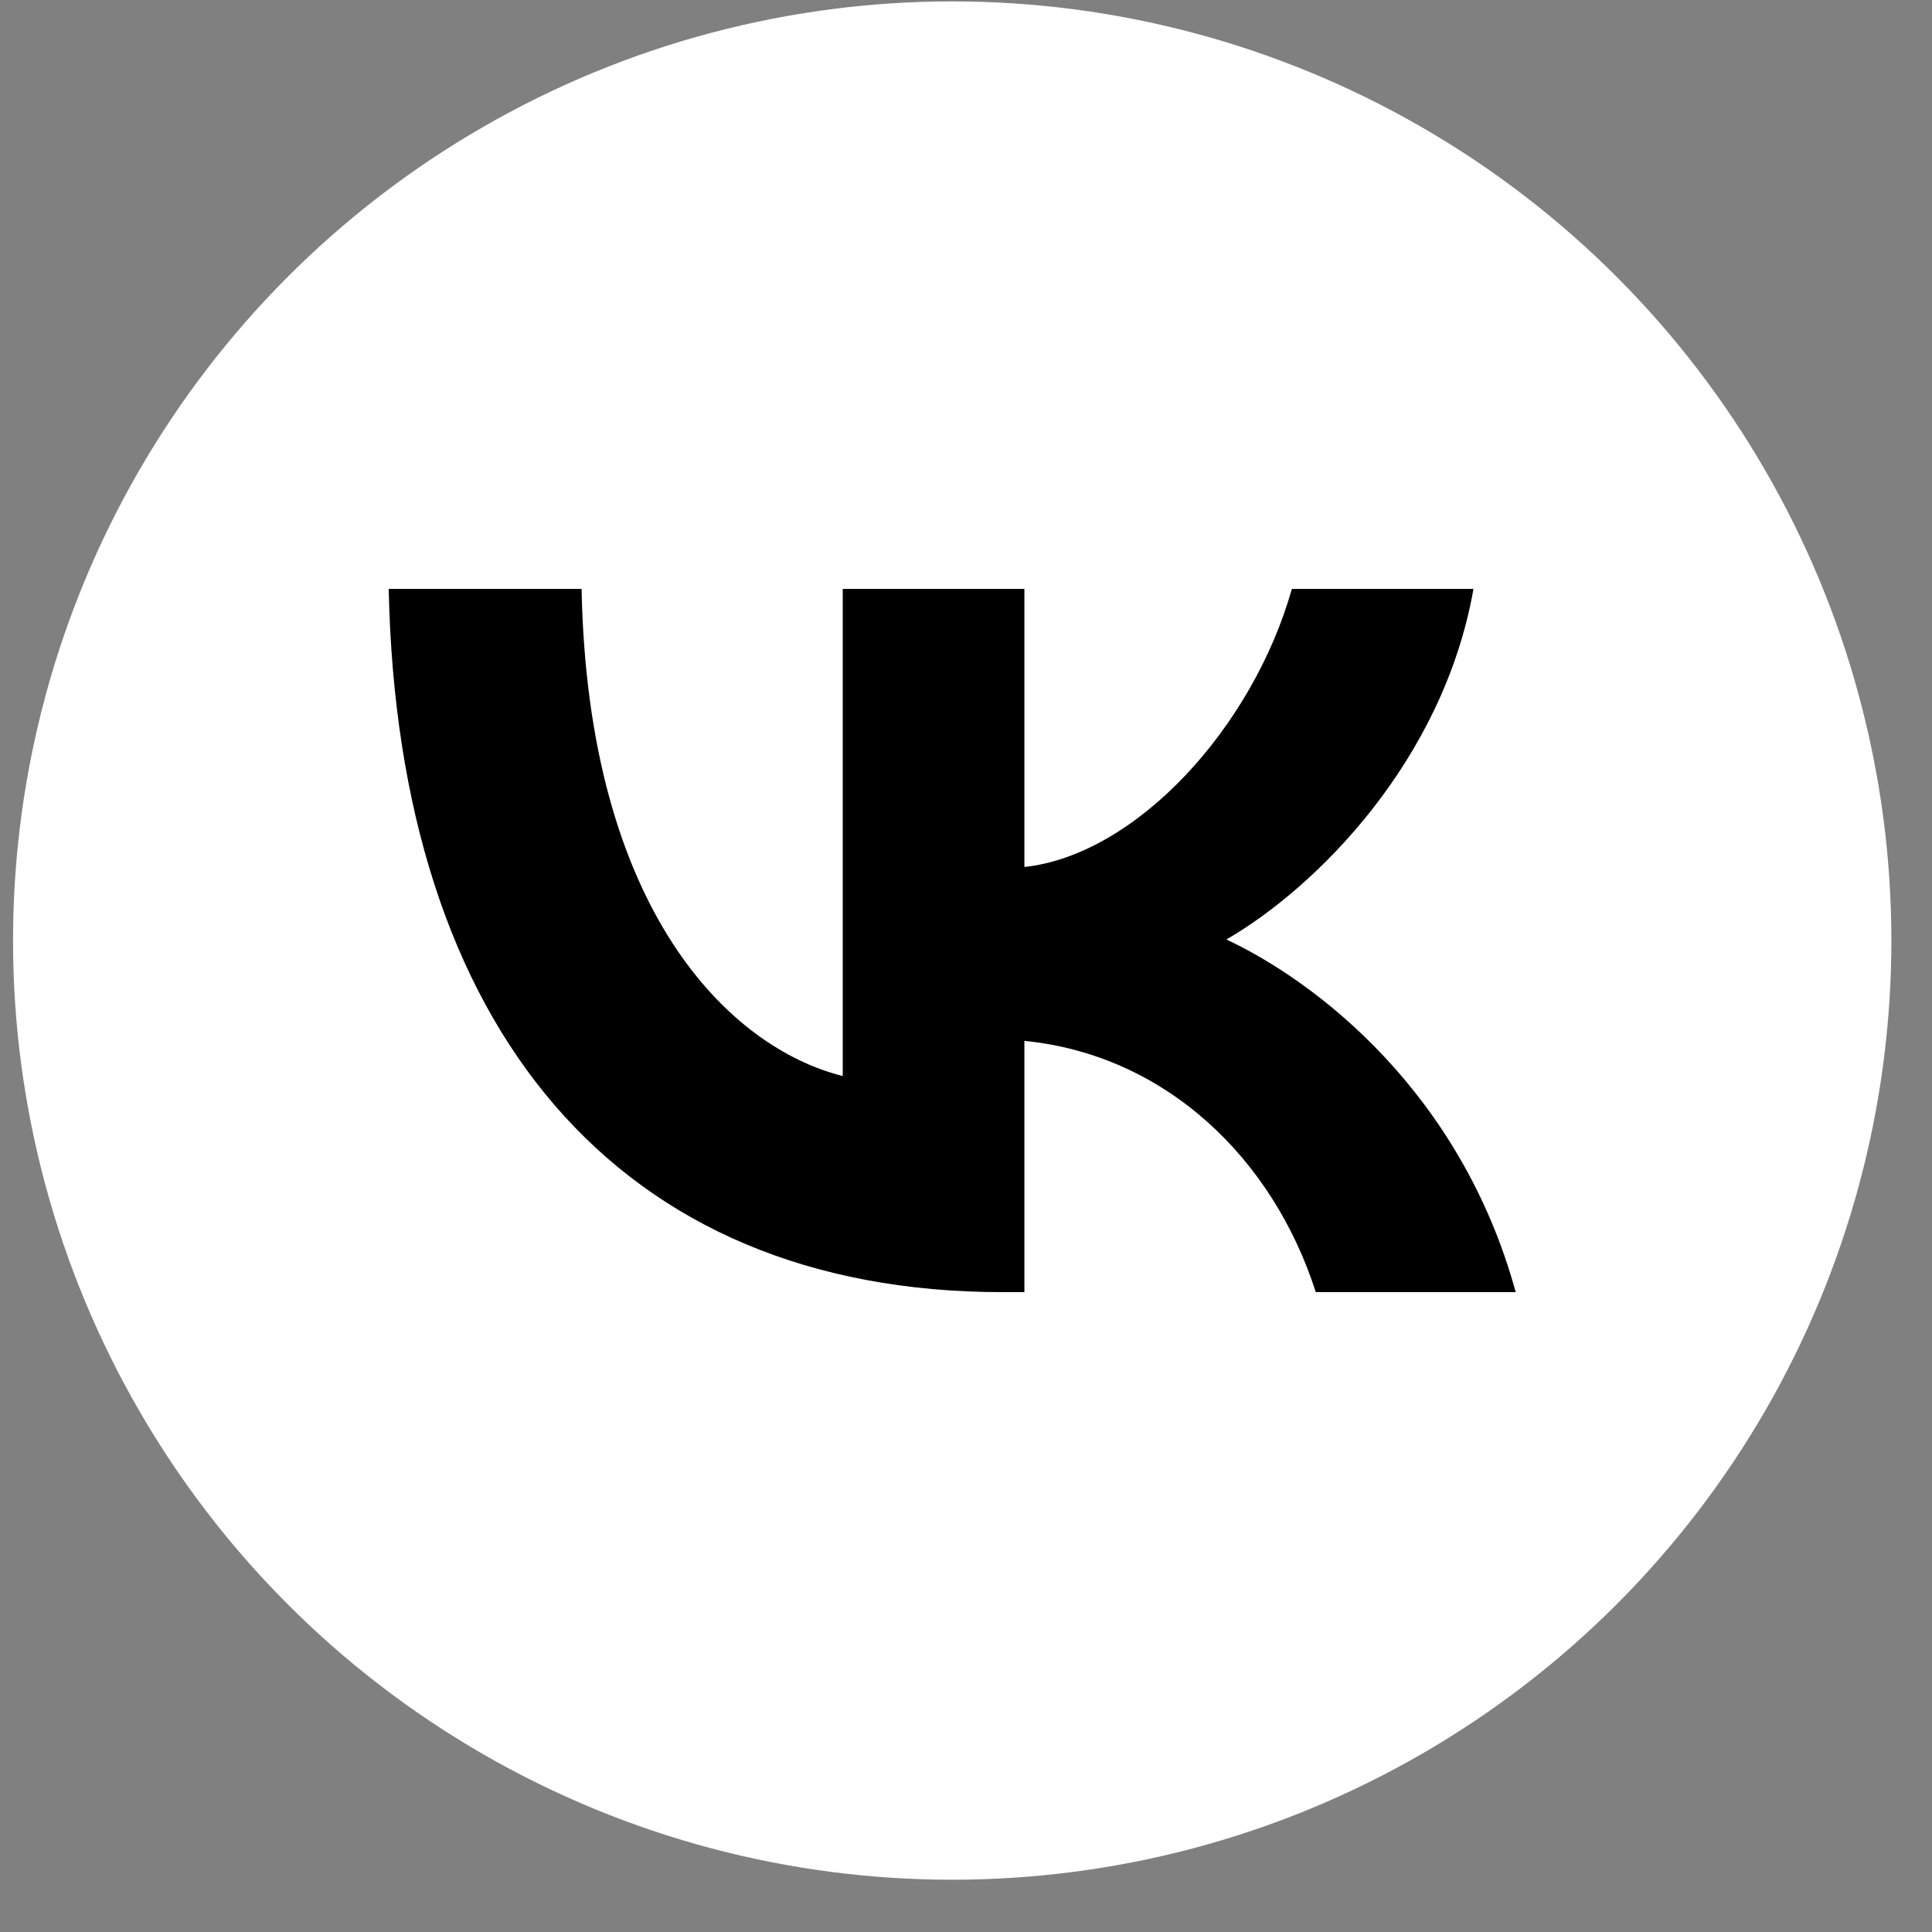
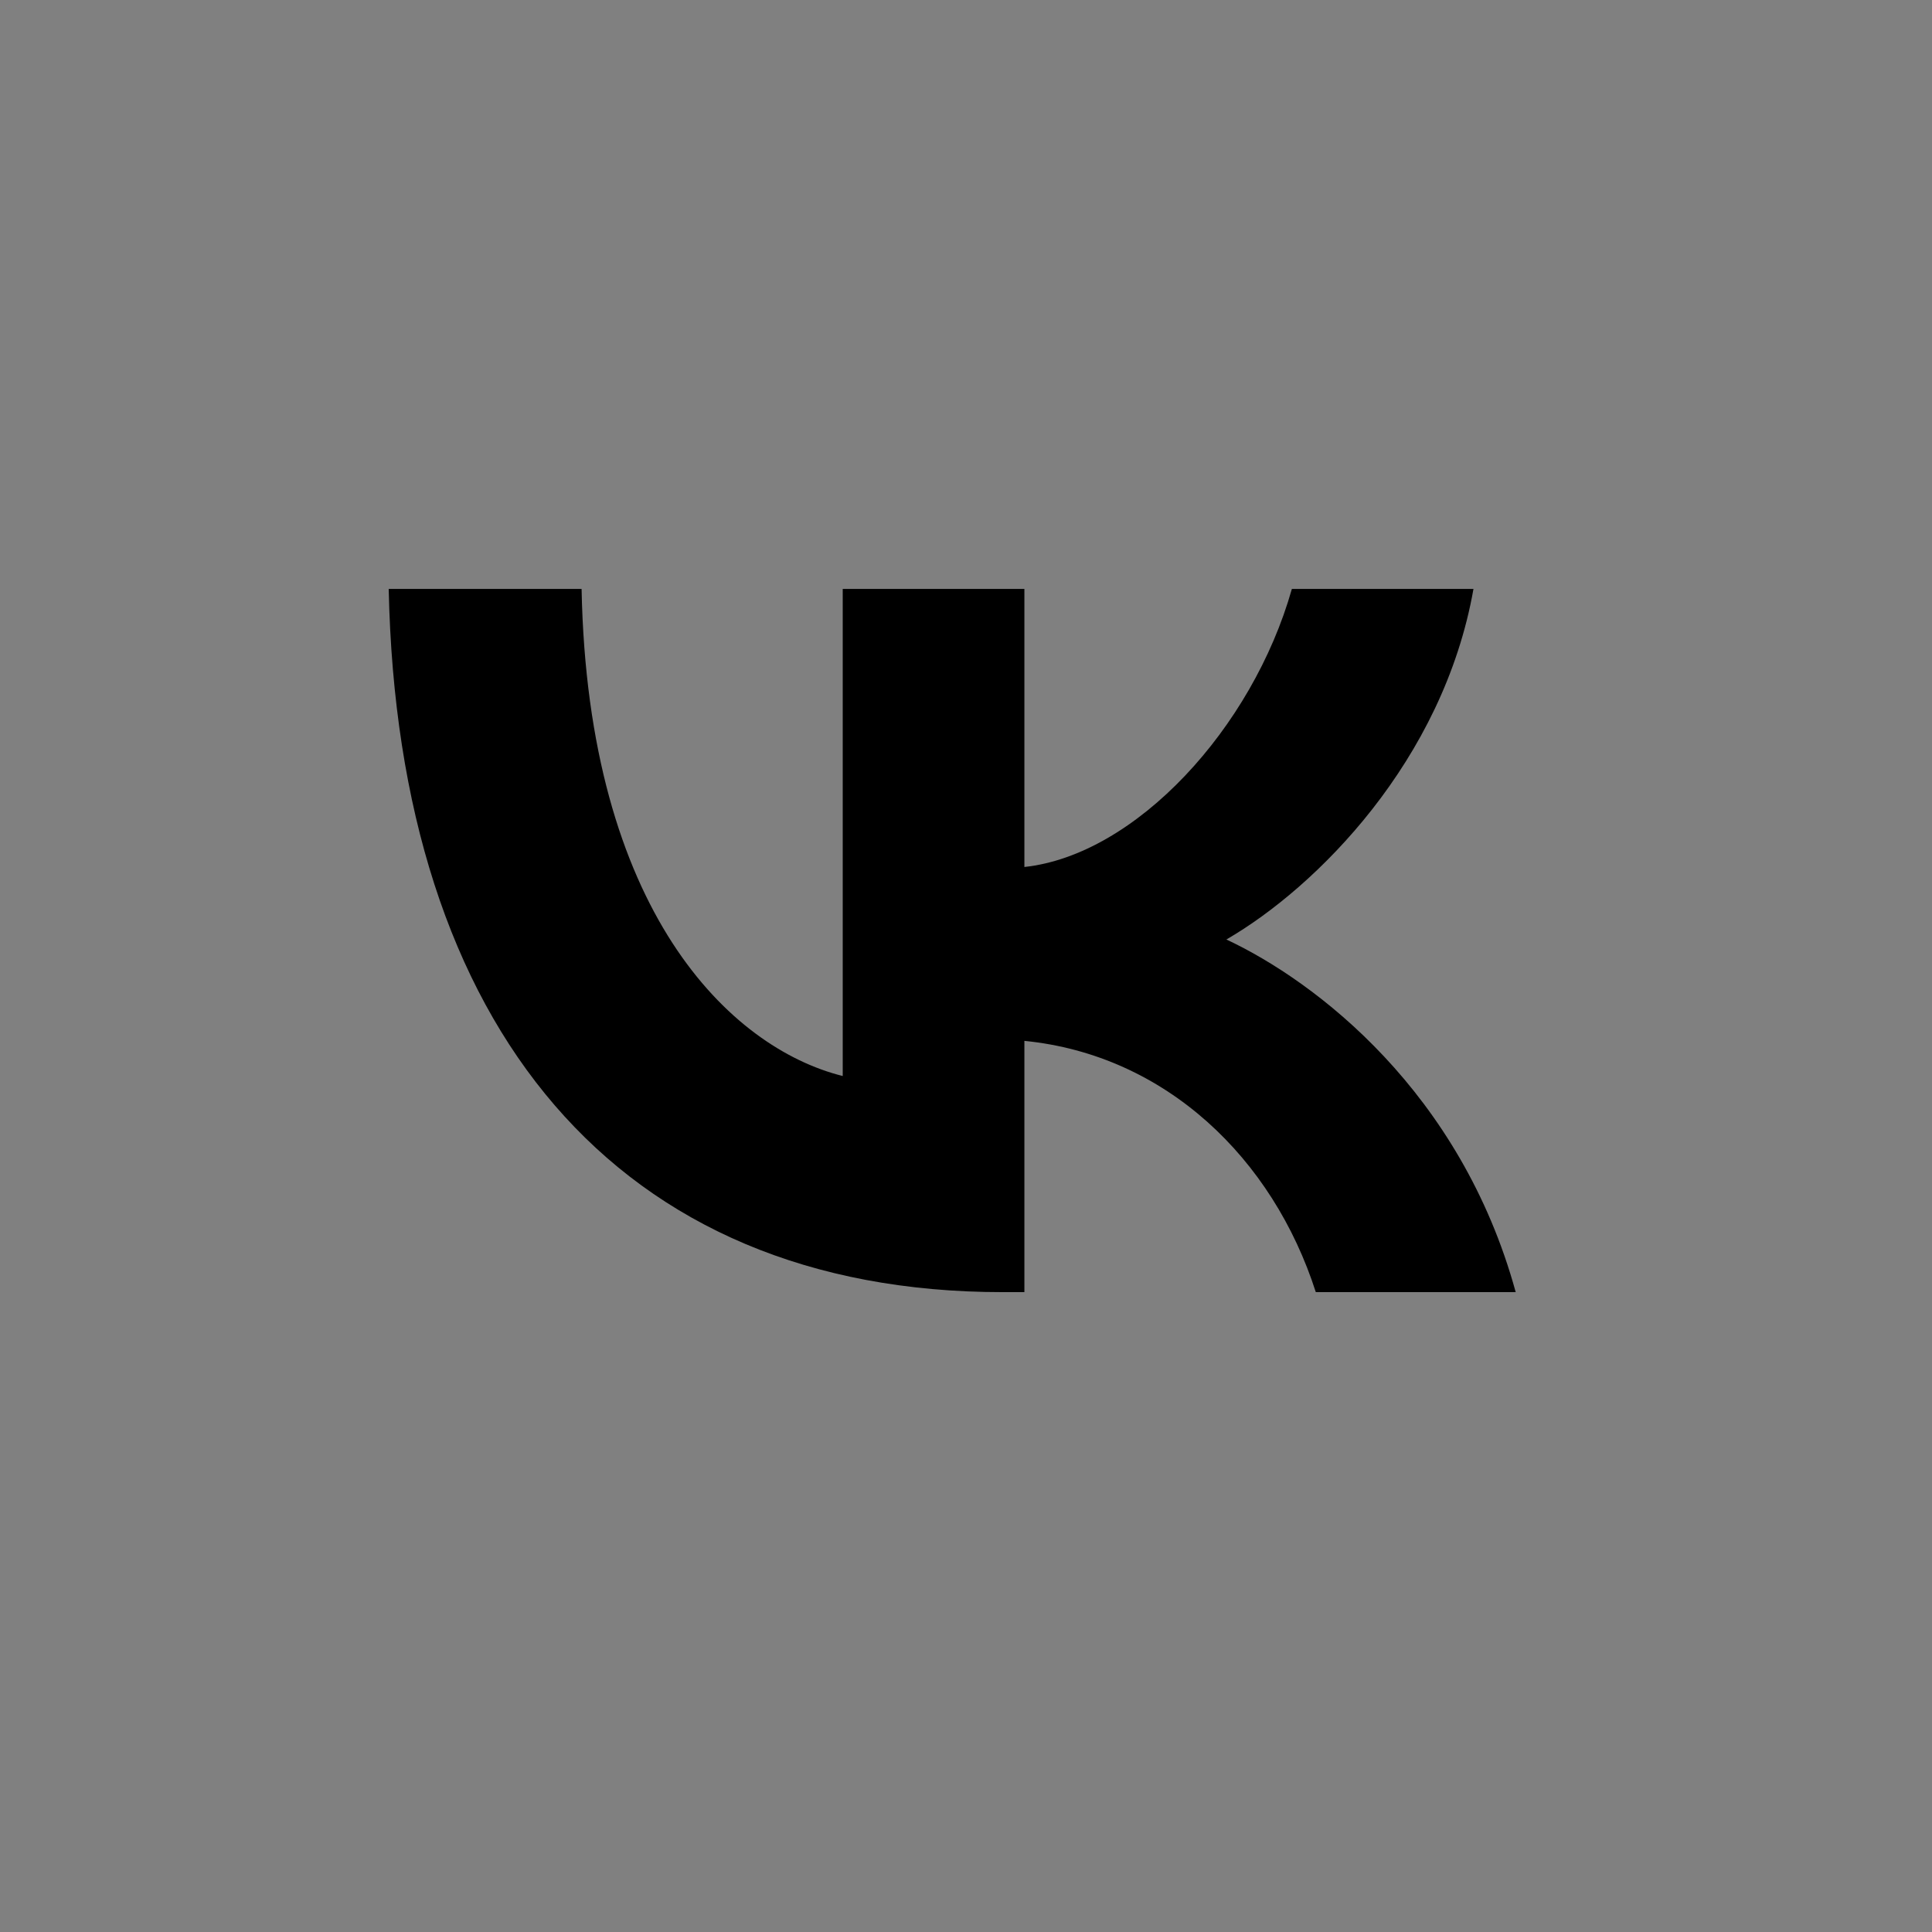
<svg xmlns="http://www.w3.org/2000/svg" width="36" height="36" viewBox="0 0 36 36" fill="none">
  <rect x="0" y="0" width="36" height="36" fill="#808080" stroke="none" />
-   <circle cx="17.743" cy="17.526" r="17.5" fill="white" />
  <path fill-rule="evenodd" clip-rule="evenodd" d="M7.243 10.974C7.414 19.159 11.506 24.077 18.681 24.077H19.088V19.395C21.724 19.657 23.718 21.585 24.518 24.077H28.243C27.22 20.352 24.531 18.293 22.852 17.506C24.531 16.535 26.892 14.174 27.456 10.974H24.072C23.337 13.571 21.16 15.932 19.088 16.155V10.974H15.703V20.05C13.605 19.526 10.955 16.981 10.837 10.974H7.243Z" fill="black" />
</svg>